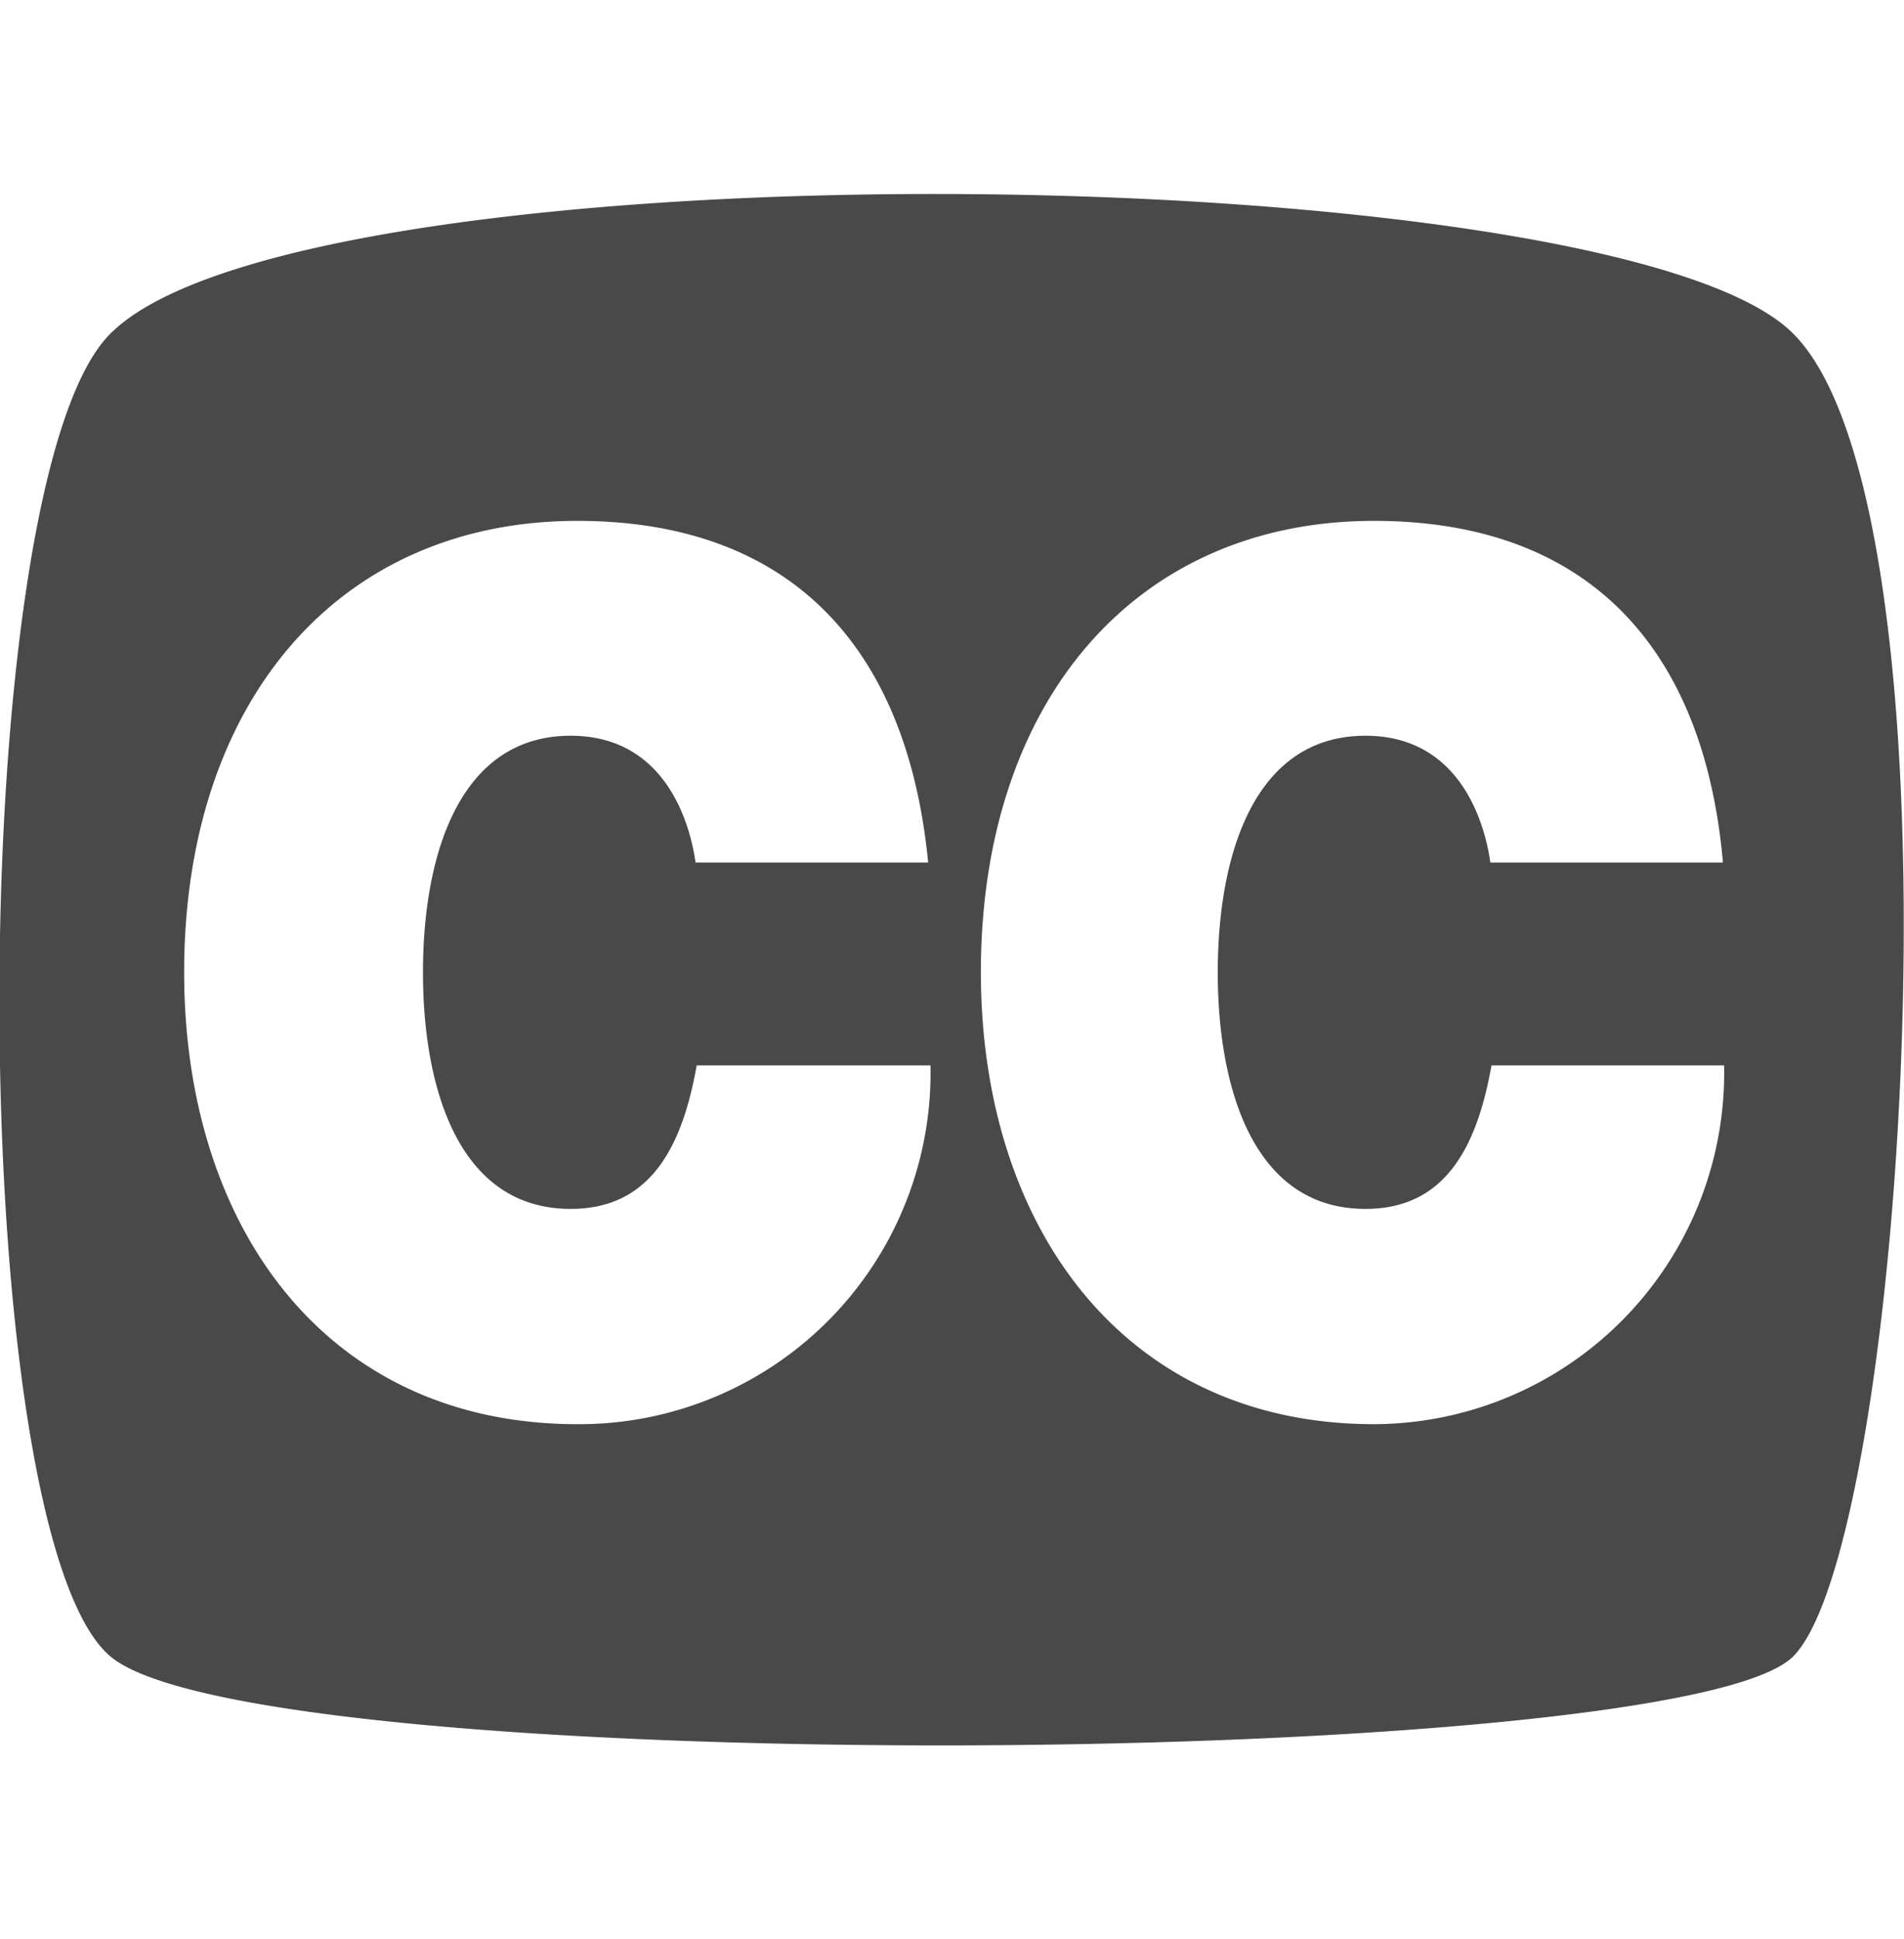
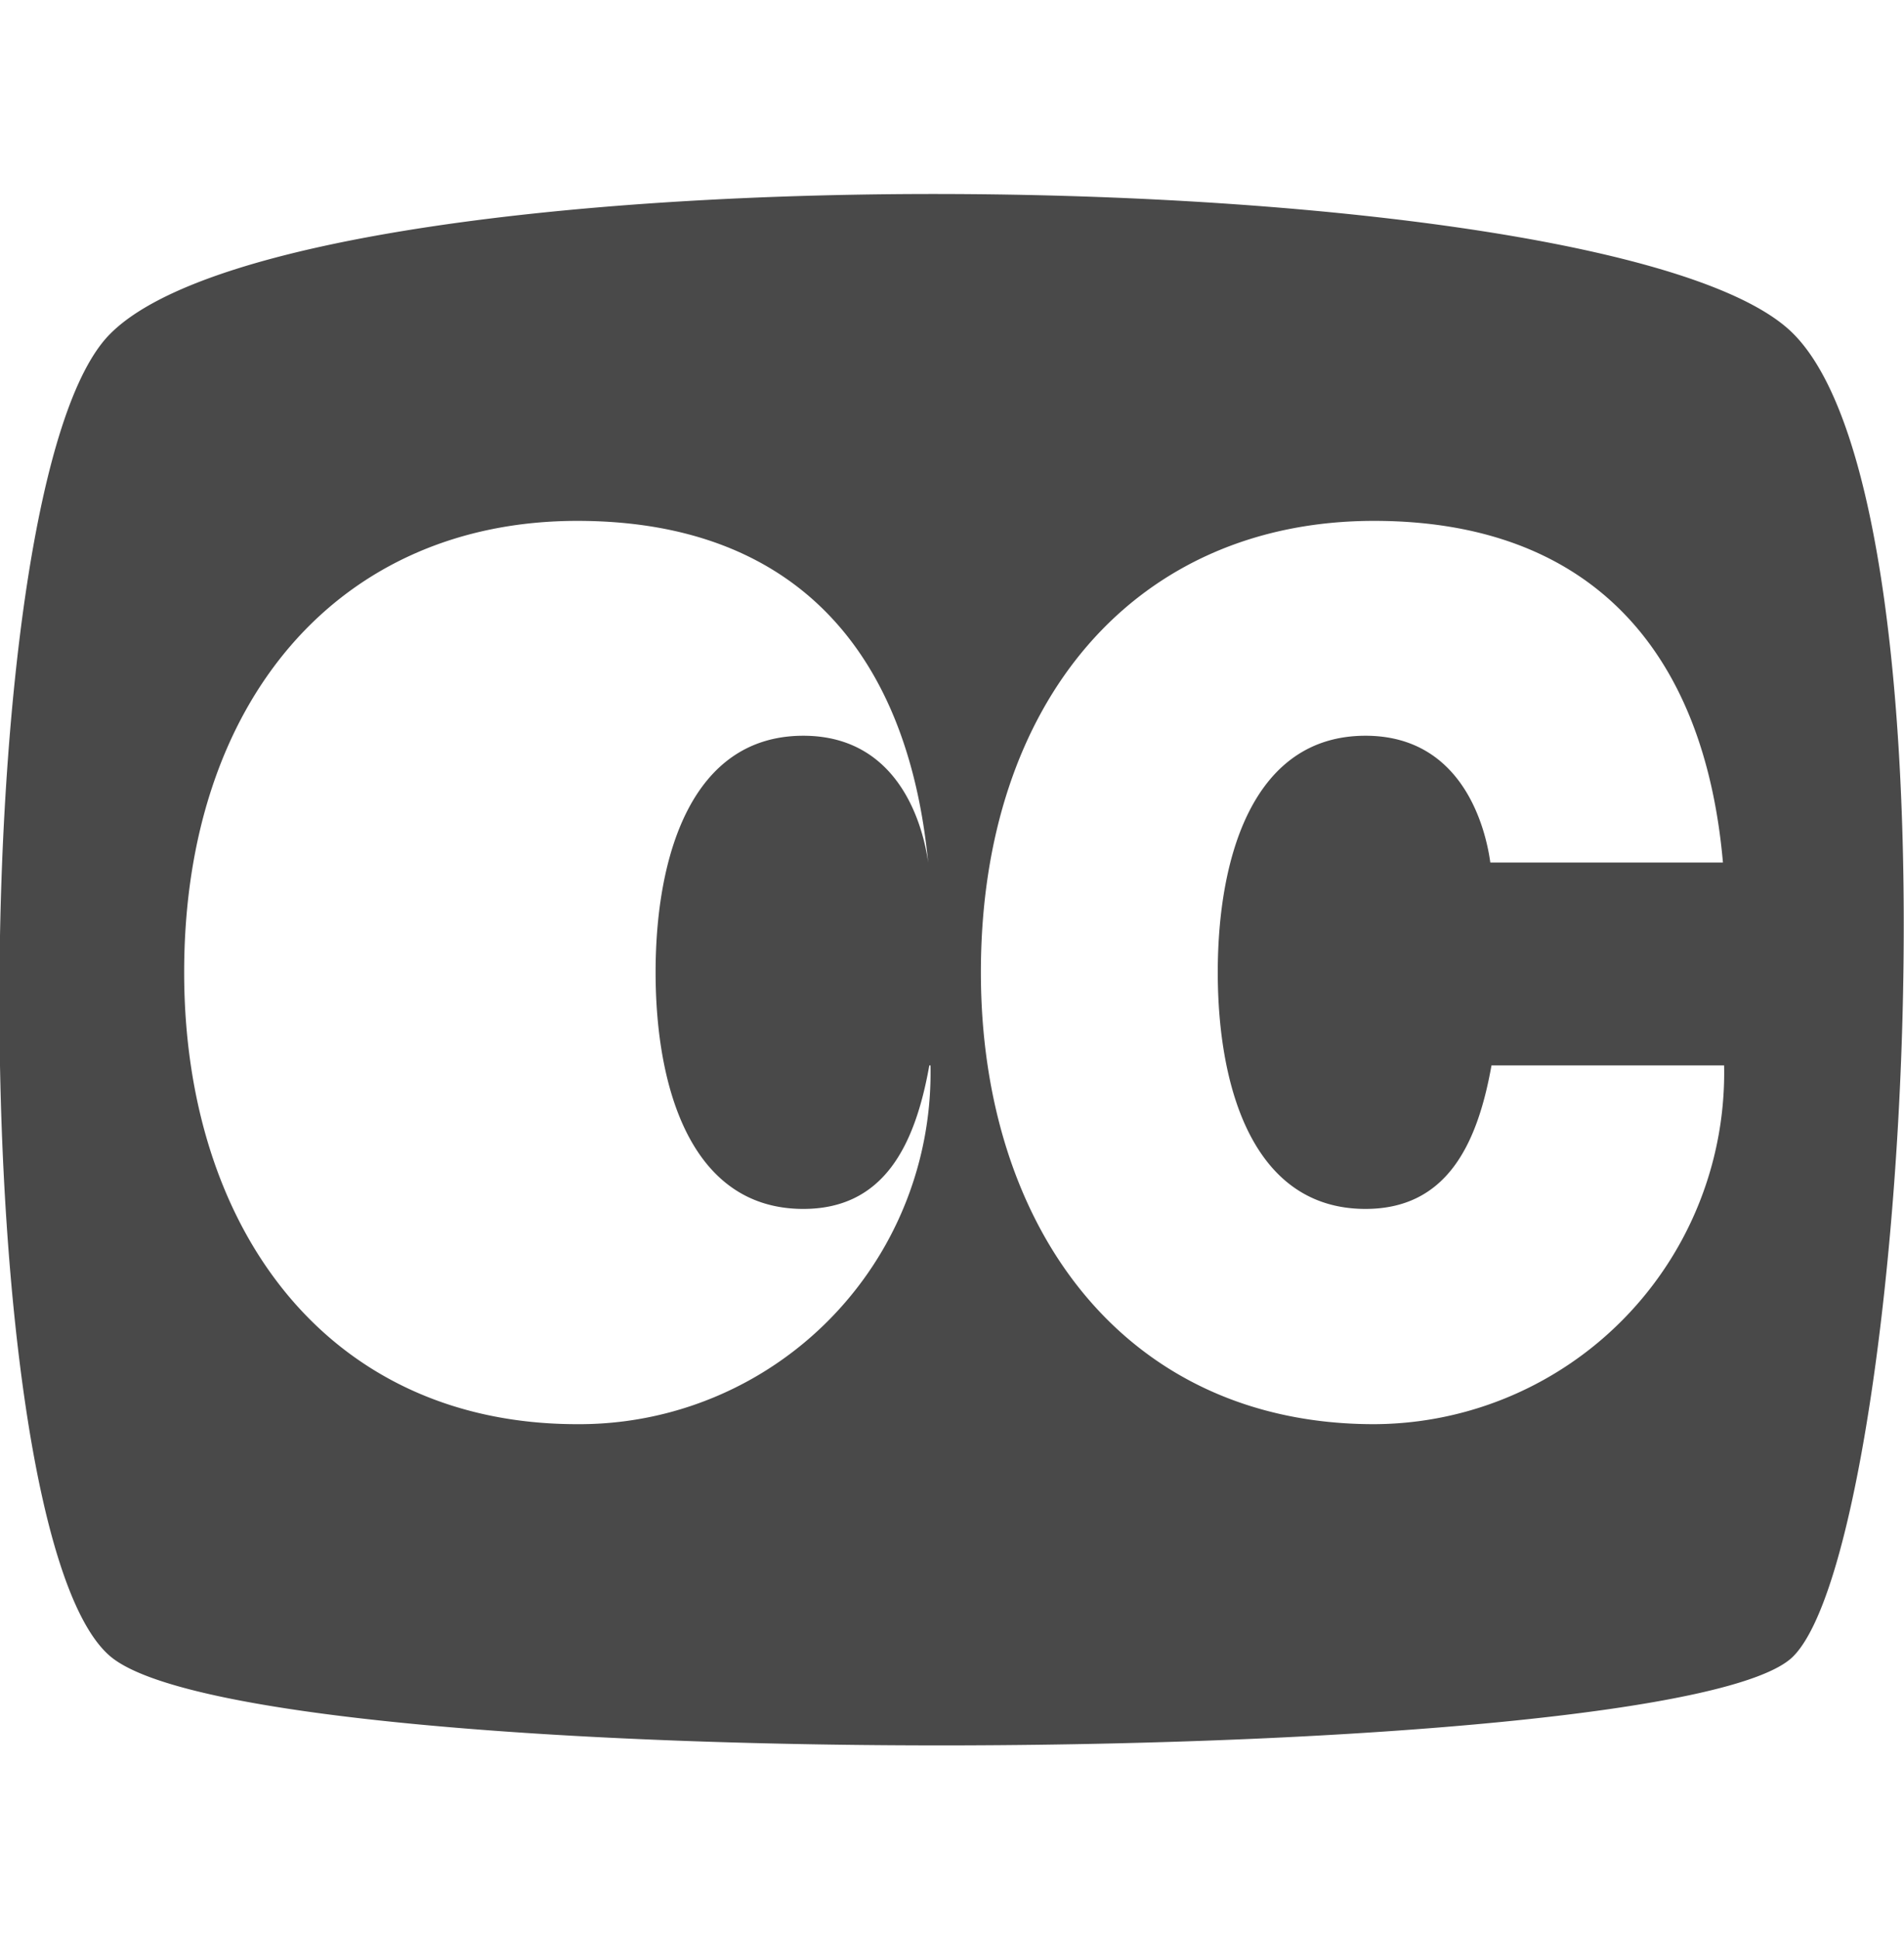
<svg xmlns="http://www.w3.org/2000/svg" id="content" viewBox="0 0 49.11 50">
  <defs>
    <style>.cls-1{fill:#494949;}</style>
  </defs>
  <title>icon-closed-captions</title>
-   <path class="cls-1" d="M46.25,8.6c-4.58-4.59-38.4-5-43.4,0C-1,12.41-.94,39.53,2.85,42.71s40.47,2.93,43.4,0S50.84,13.18,46.25,8.6ZM14.89,36.72c-6.47,0-10.14-5.08-10.14-11.65,0-7,4-11.64,10.14-11.64,5.49,0,8.51,3.24,9.05,8.81h-6c-.11-.81-.67-3.27-3.22-3.27-2.89,0-3.81,3.11-3.81,6.1s.92,6.1,3.81,6.1c2.07,0,2.88-1.62,3.25-3.7H24A9.06,9.06,0,0,1,14.89,36.72Zm20.55,0C29,36.72,25.3,31.64,25.3,25.07c0-7,4-11.64,10.14-11.64,5.49,0,8.51,3.24,9,8.81h-6c-.11-.81-.67-3.27-3.22-3.27-2.89,0-3.81,3.11-3.81,6.1s.92,6.1,3.81,6.1c2.07,0,2.88-1.62,3.25-3.7h6A9.06,9.06,0,0,1,35.44,36.72Z" />
+   <path class="cls-1" d="M46.25,8.6c-4.58-4.59-38.4-5-43.4,0C-1,12.41-.94,39.53,2.85,42.71s40.47,2.93,43.4,0S50.84,13.18,46.25,8.6ZM14.89,36.72c-6.47,0-10.14-5.08-10.14-11.65,0-7,4-11.64,10.14-11.64,5.49,0,8.51,3.24,9.05,8.81c-.11-.81-.67-3.27-3.22-3.27-2.89,0-3.81,3.11-3.81,6.1s.92,6.1,3.81,6.1c2.07,0,2.88-1.62,3.25-3.7H24A9.06,9.06,0,0,1,14.89,36.72Zm20.55,0C29,36.72,25.3,31.64,25.3,25.07c0-7,4-11.64,10.14-11.64,5.49,0,8.51,3.24,9,8.81h-6c-.11-.81-.67-3.27-3.22-3.27-2.89,0-3.81,3.11-3.81,6.1s.92,6.1,3.81,6.1c2.07,0,2.88-1.62,3.25-3.7h6A9.06,9.06,0,0,1,35.44,36.72Z" />
</svg>